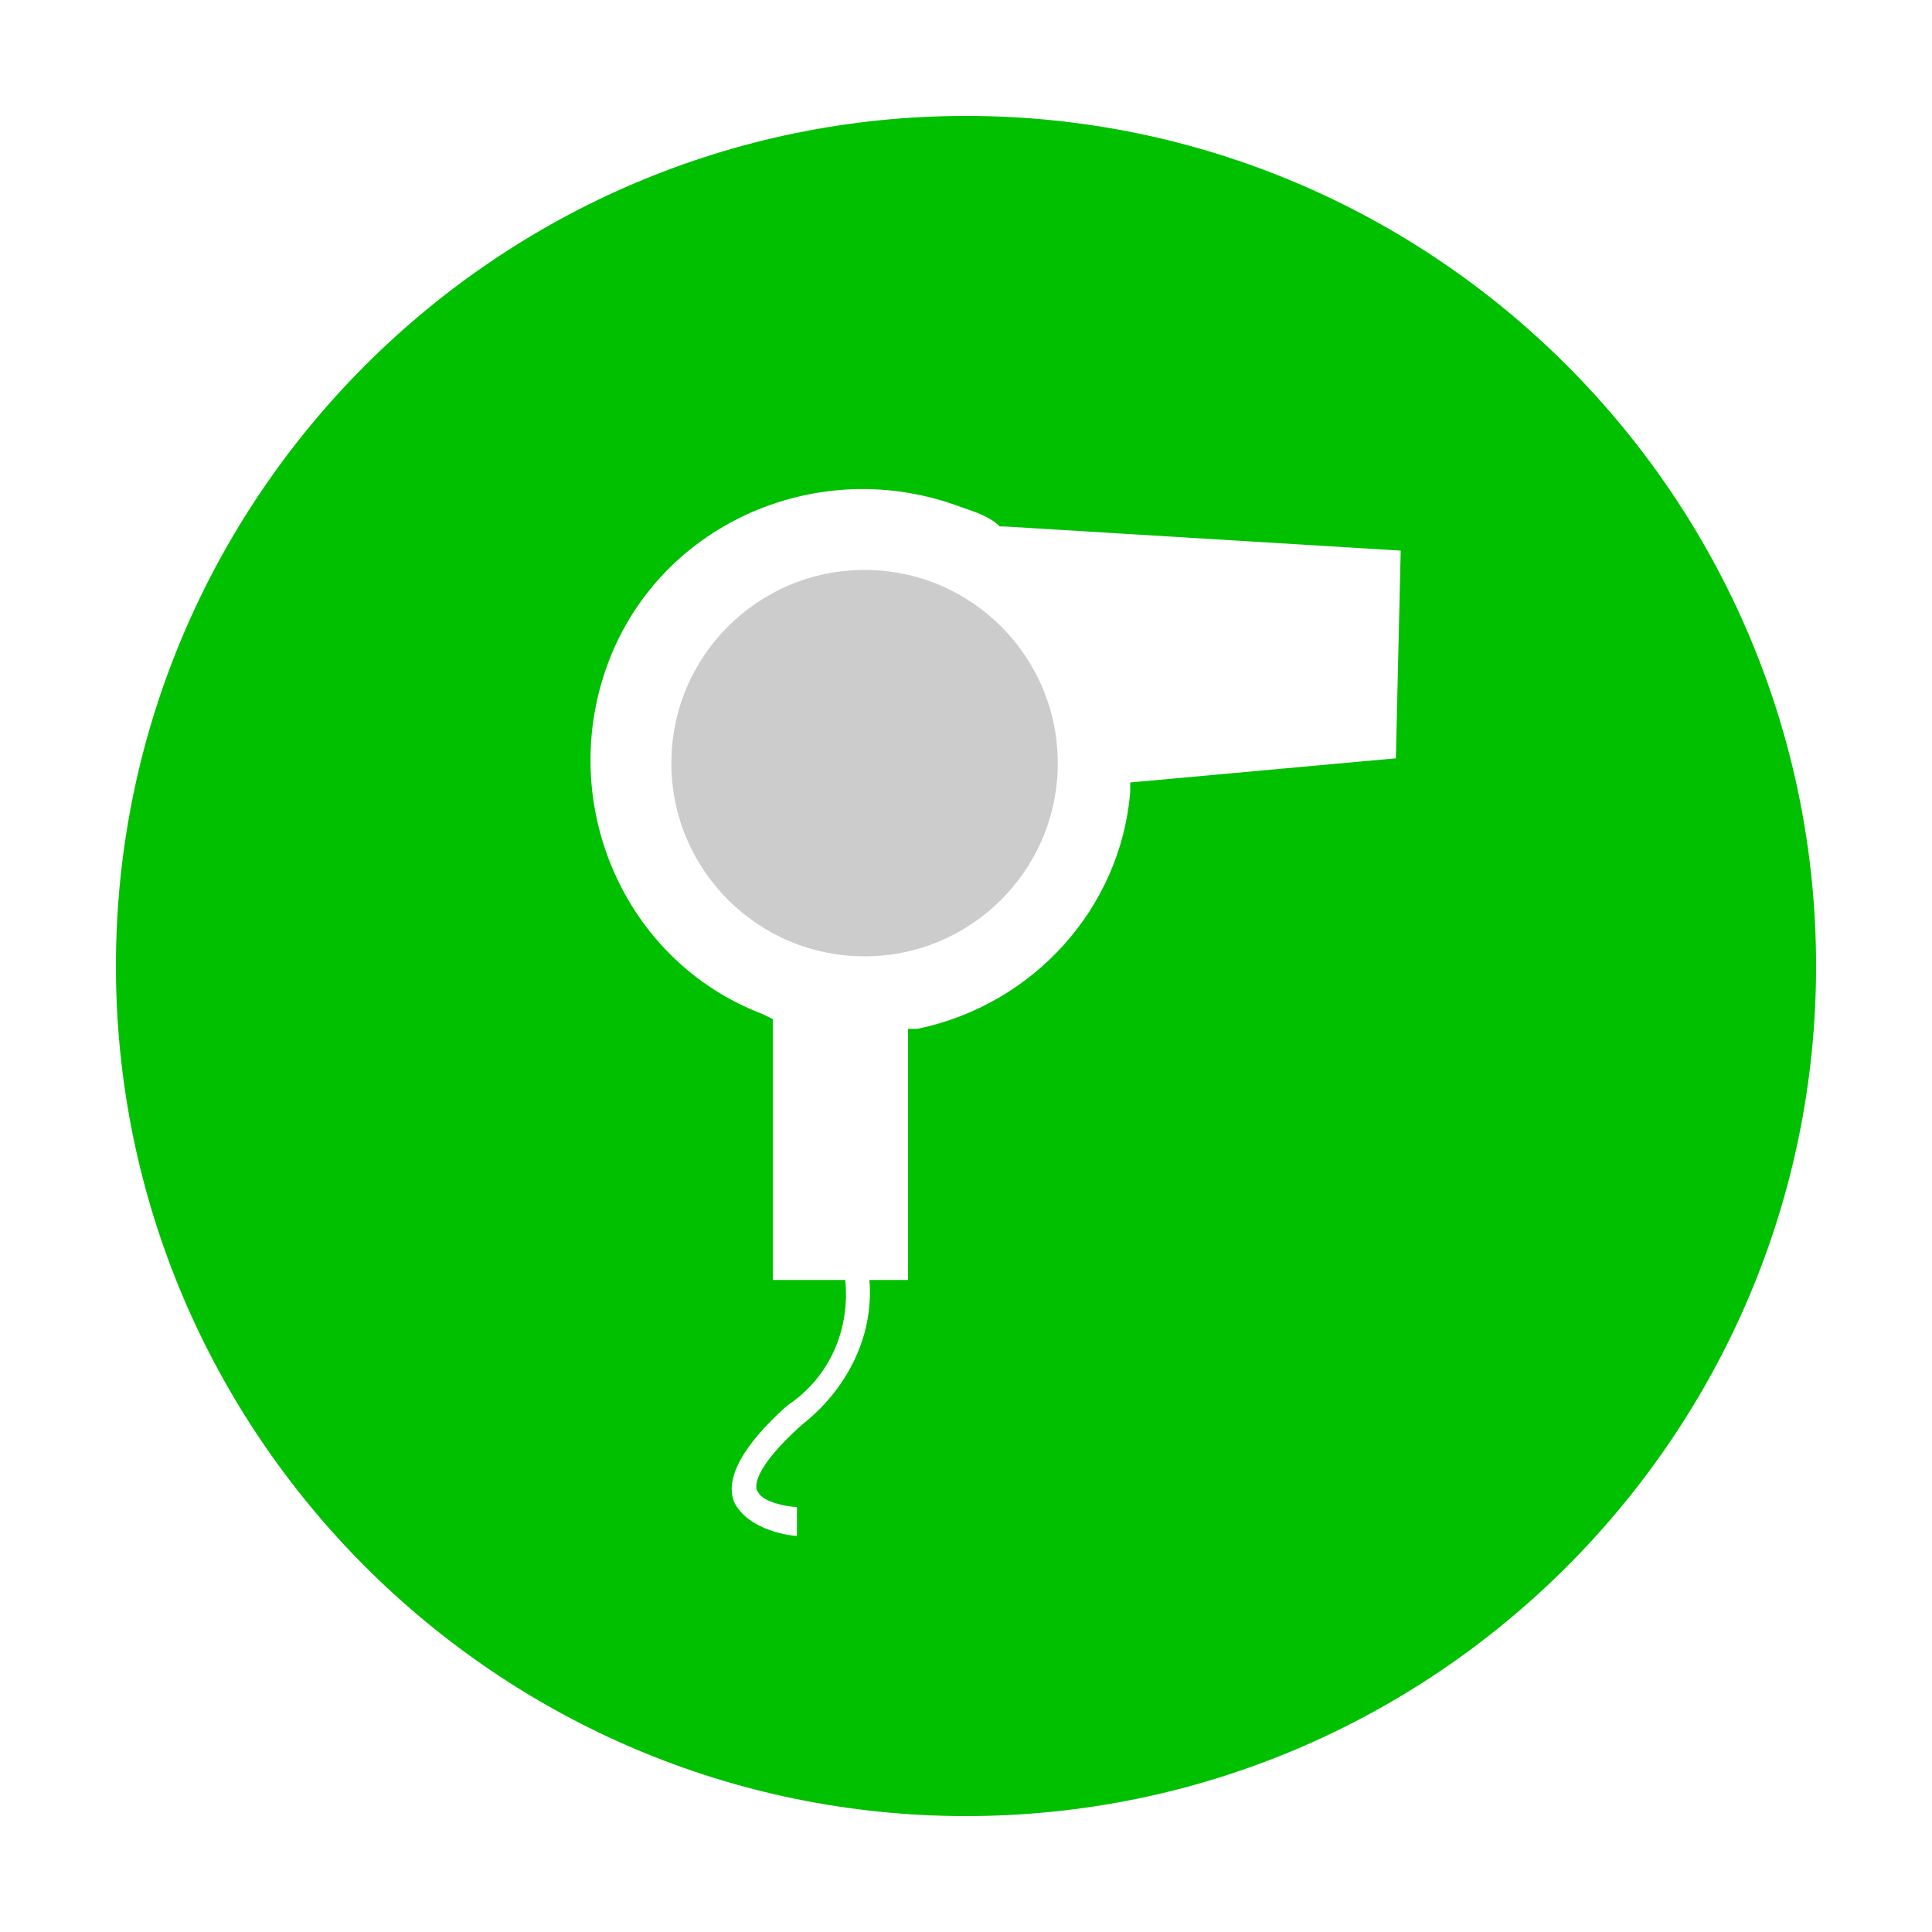
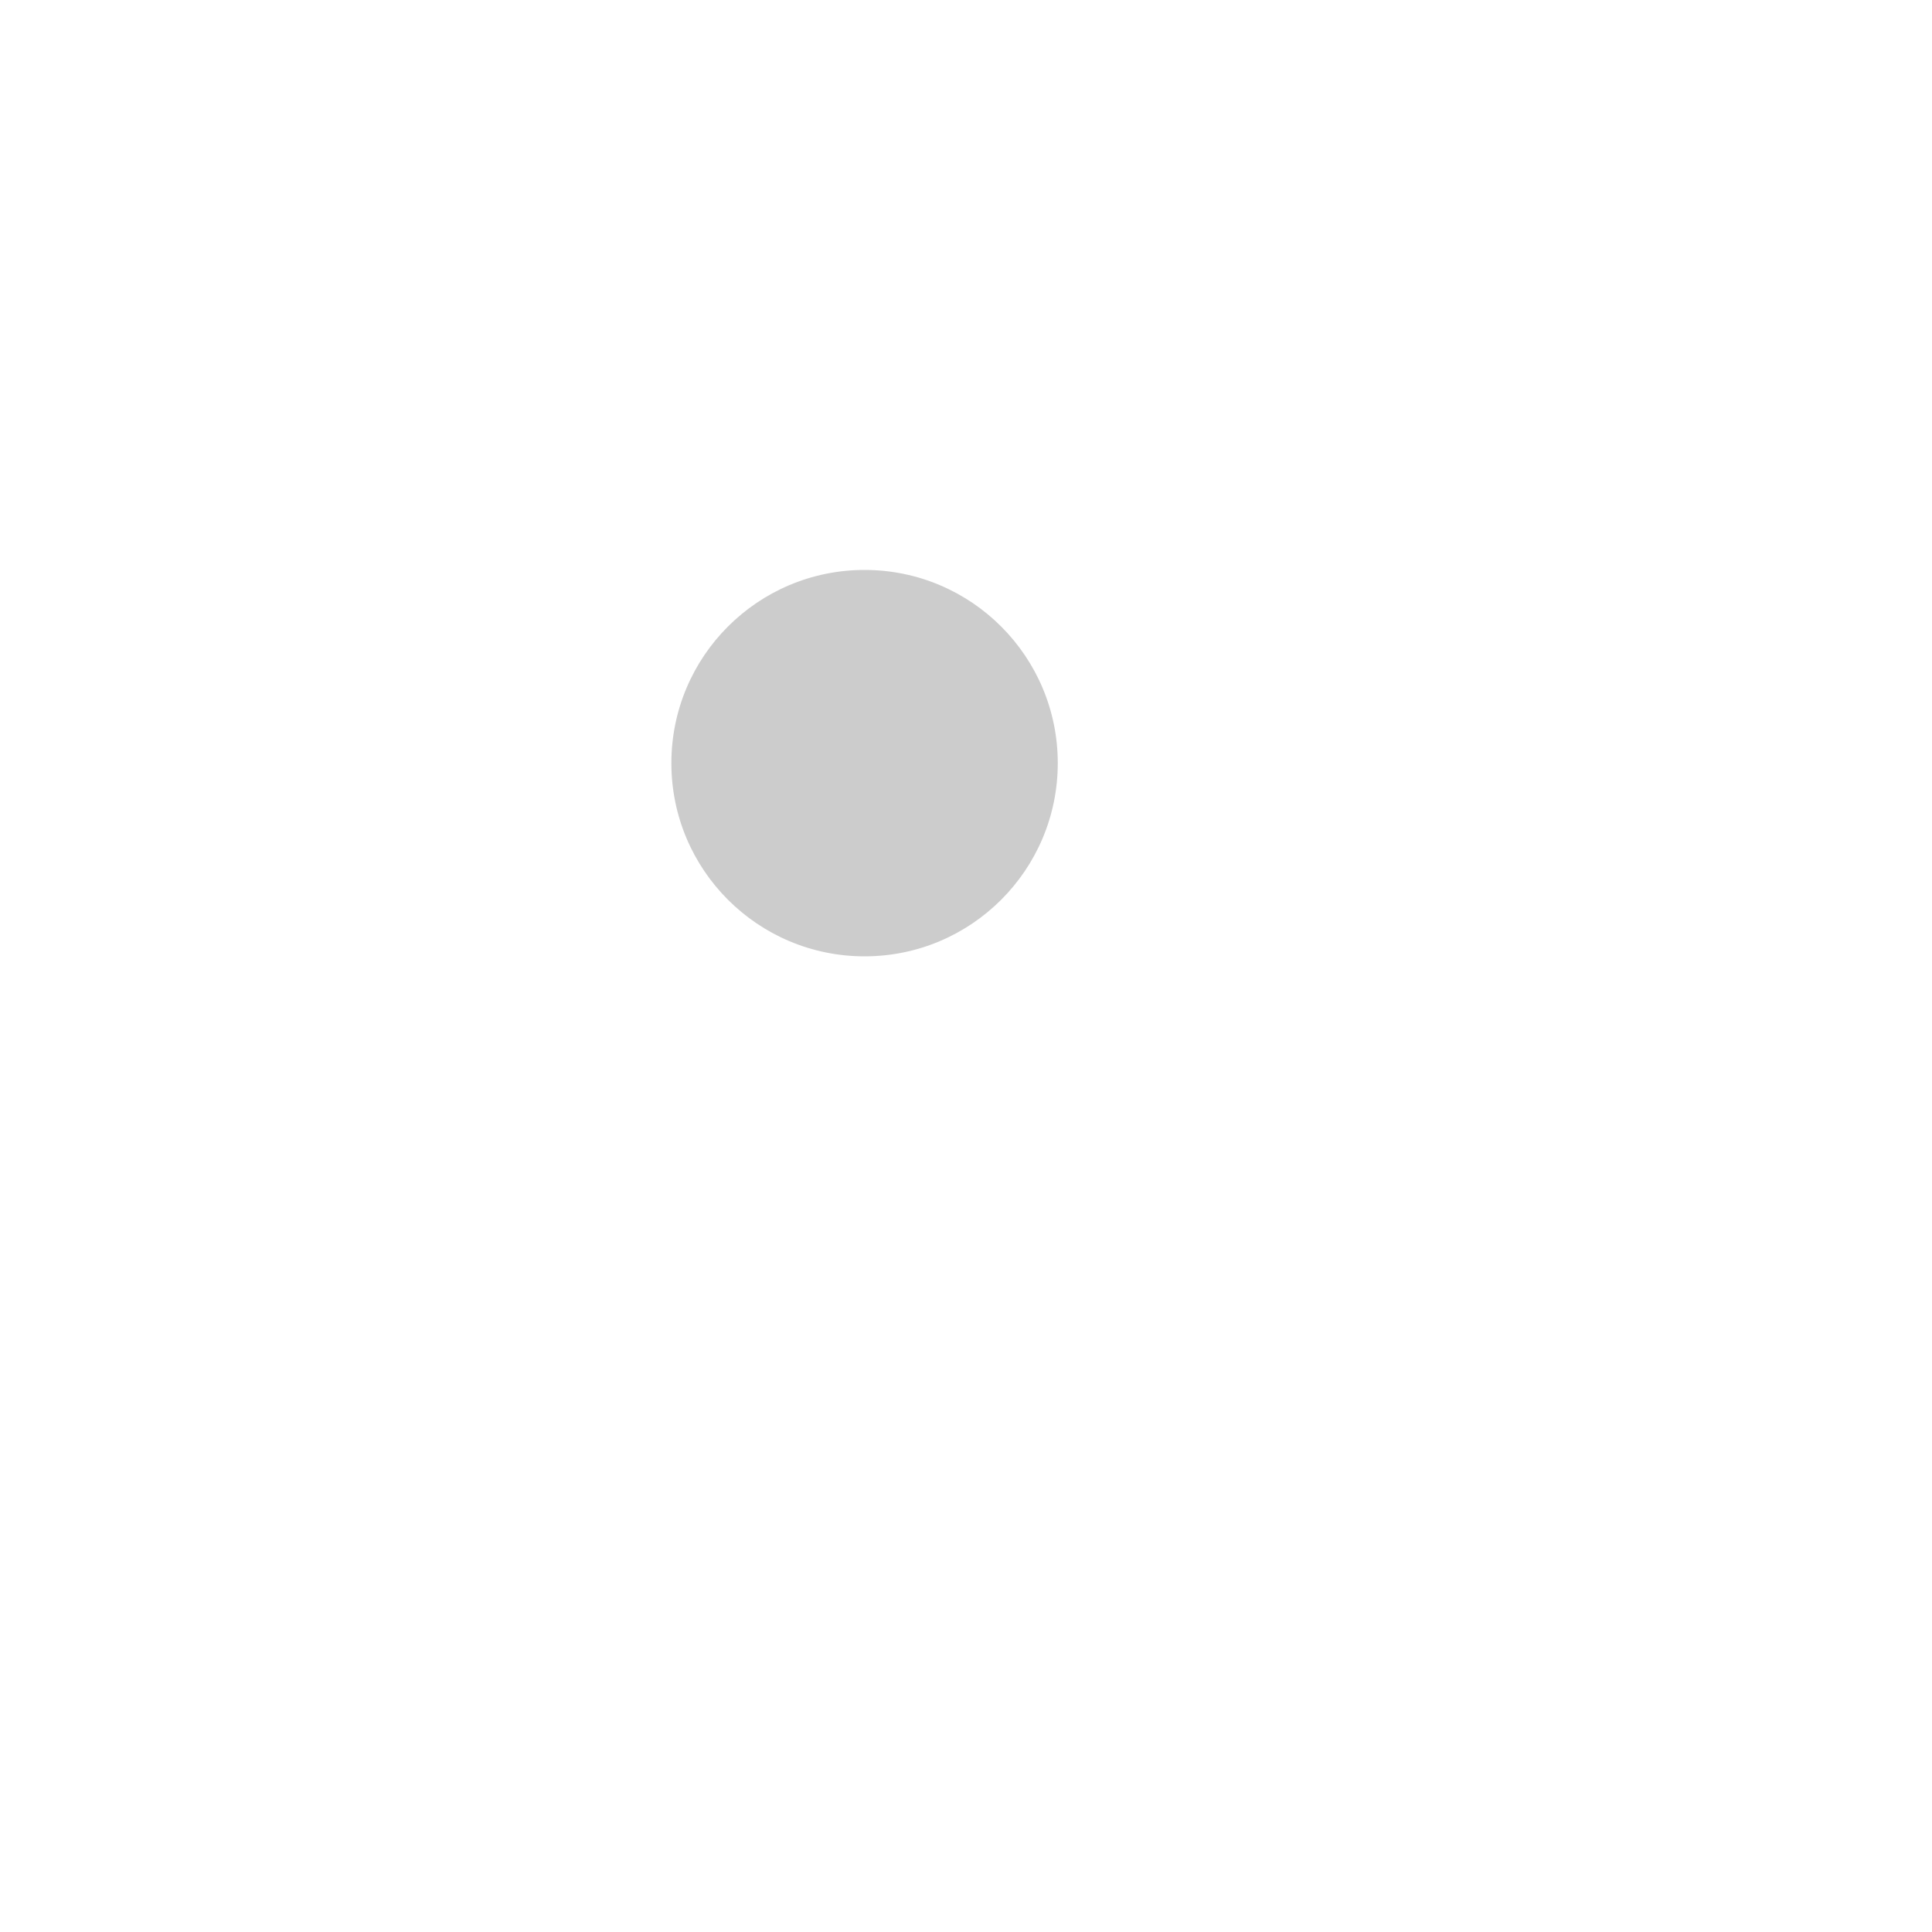
<svg xmlns="http://www.w3.org/2000/svg" version="1.1" id="Layer_1" x="0px" y="0px" viewBox="0 0 40 40" style="enable-background:new 0 0 40 40;" xml:space="preserve">
  <style type="text/css">
	.st0{fill:#00C000;}
	.st1{fill:#CCCCCC;}
</style>
-   <rect x="-65.6" y="-5.8" class="st0" width="53.2" height="53.2" />
  <g>
    <g id="noun-salon-1720263" transform="translate(-8 -8)">
      <g id="Group_1128" transform="translate(8 8)">
-         <path id="Path_1630" class="st0" d="M18,13.1c-1.5,0-2.7,1.2-2.7,2.7s1.2,2.7,2.7,2.7c1.5,0,2.7-1.2,2.7-2.7v0     C20.7,14.3,19.5,13.1,18,13.1z M18,18.1c-1.2,0-2.2-1-2.2-2.2s1-2.2,2.2-2.2c1.2,0,2.2,1,2.2,2.2c0,0,0,0,0,0     C20.2,17.1,19.2,18.1,18,18.1z" />
-         <path id="Path_1631" class="st0" d="M20,2.4C10.3,2.4,2.4,10.3,2.4,20S10.3,37.6,20,37.6c9.7,0,17.6-7.9,17.6-17.6     C37.6,10.3,29.7,2.4,20,2.4z M28.9,15.7l-5.5,0.5l0,0.2c-0.2,2.4-2,4.4-4.4,4.9l-0.2,0v5.2h-0.8c0.1,1.2-0.5,2.3-1.4,3     c-1,0.9-1,1.3-0.9,1.4c0.1,0.2,0.6,0.3,0.8,0.3l0,0.6c-0.1,0-1-0.1-1.3-0.7c-0.2-0.5,0.2-1.2,1.1-2c0.9-0.6,1.3-1.6,1.2-2.6h-1.5     v-5.4l-0.2-0.1c-2.9-1.1-4.3-4.4-3.2-7.3s4.4-4.3,7.3-3.2c0.3,0.1,0.6,0.2,0.8,0.4l0.1,0l8.2,0.5L28.9,15.7L28.9,15.7z" />
-       </g>
+         </g>
    </g>
    <circle class="st1" cx="17.9" cy="15.8" r="4" />
  </g>
</svg>